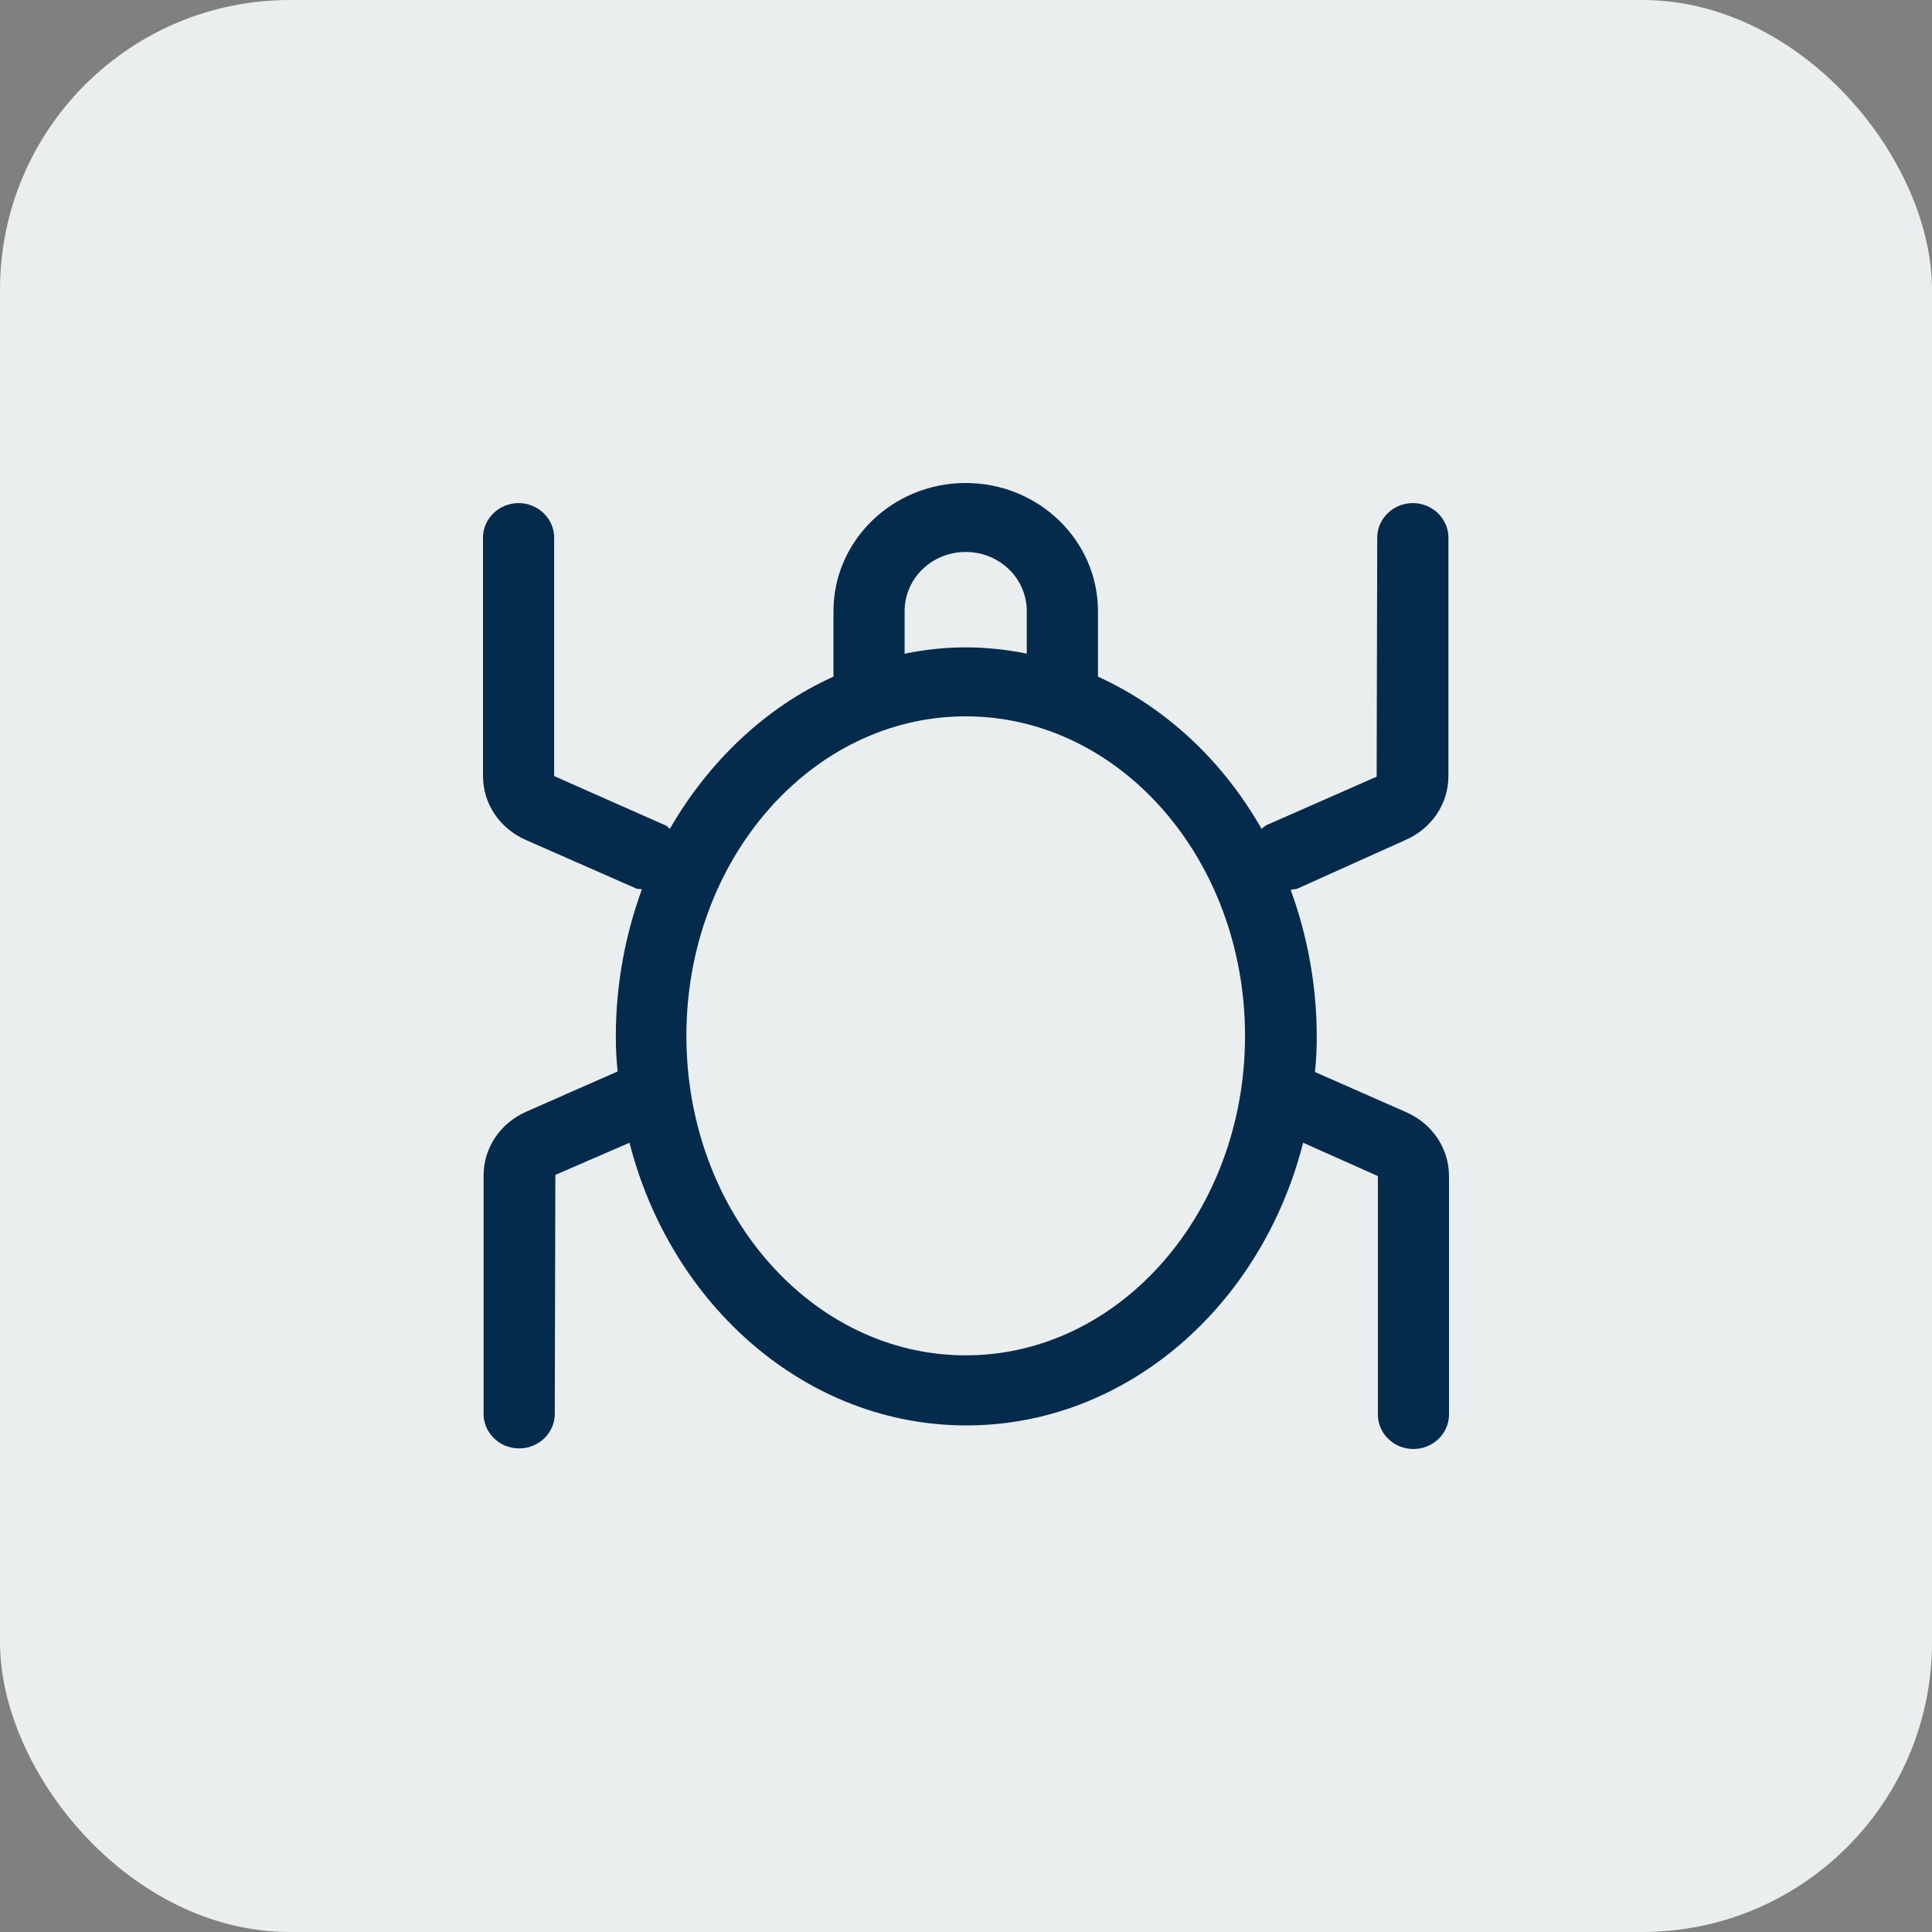
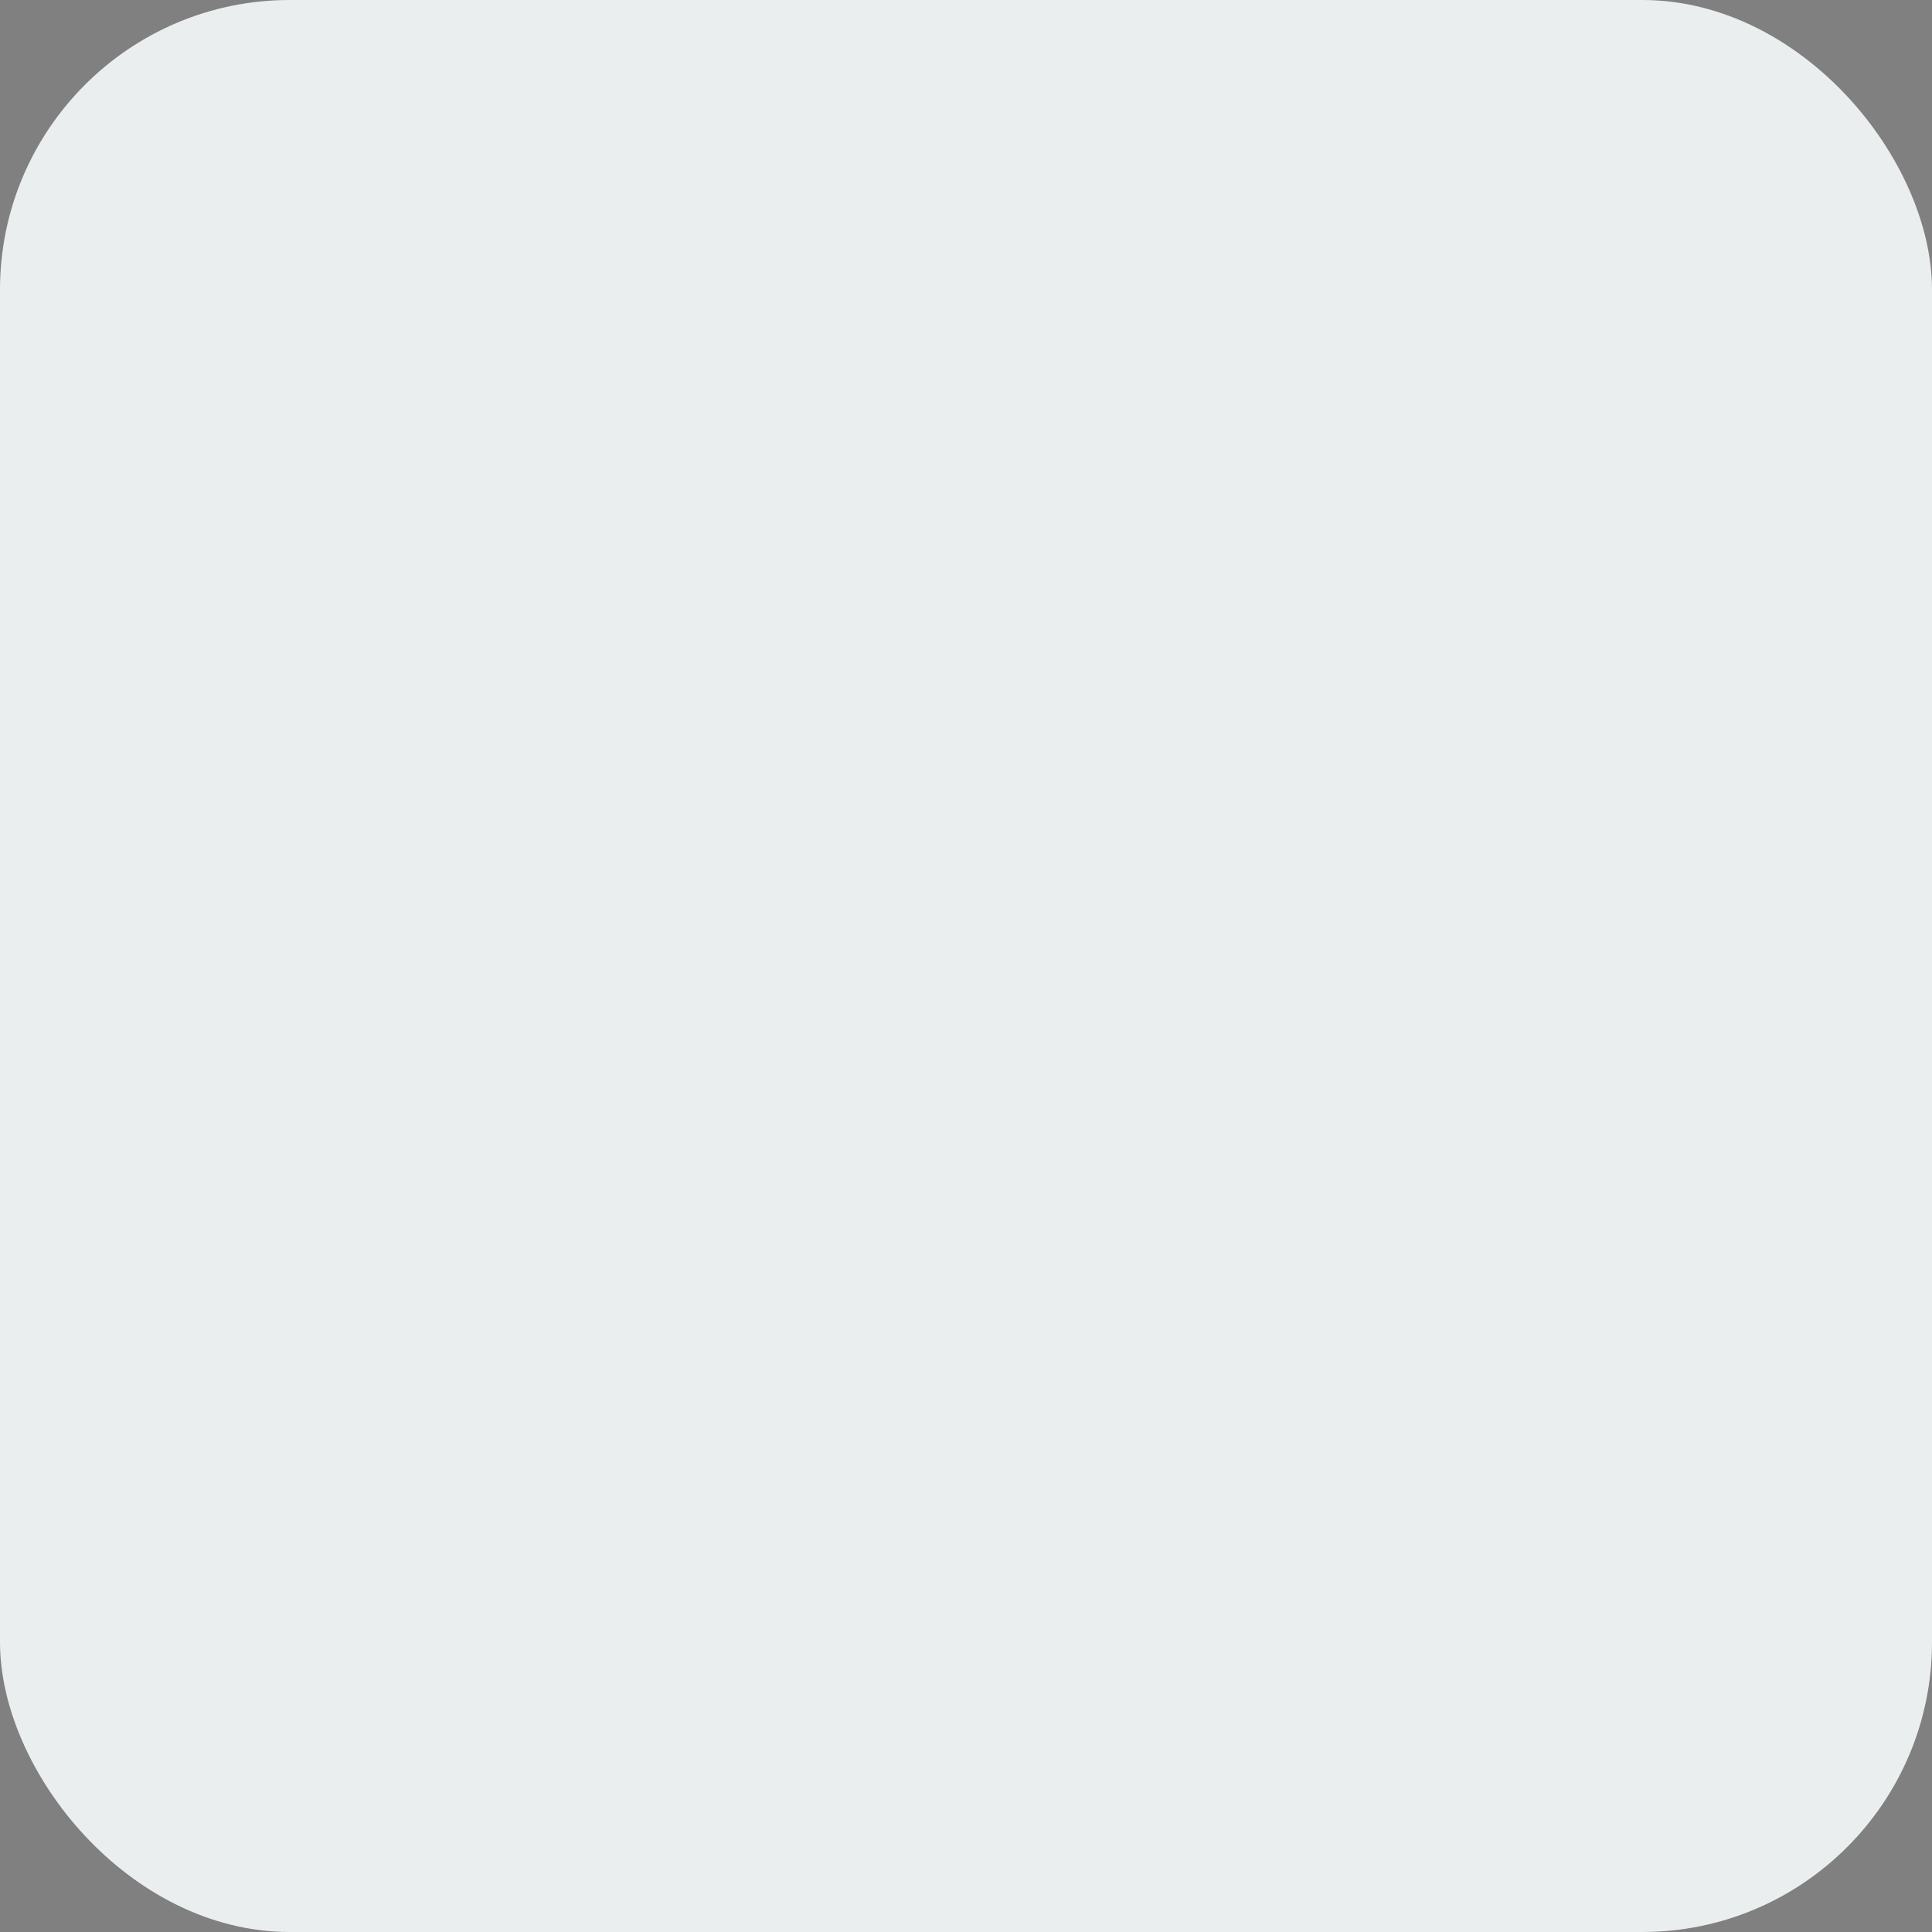
<svg xmlns="http://www.w3.org/2000/svg" width="40" height="40" viewBox="0 0 40 40" fill="none">
  <rect x="0" y="0" width="40" height="40" fill="#808080" stroke="none" />
  <rect width="40" height="40" rx="6" fill="#EBEEEF" />
-   <path d="M29.104 17.389C29.644 17.151 29.988 16.639 29.988 16.068V11.13C29.988 10.738 29.656 10.416 29.251 10.416C28.846 10.416 28.514 10.738 28.514 11.13L28.502 16.08L26.231 17.079C26.182 17.103 26.157 17.127 26.12 17.162C25.322 15.758 24.144 14.652 22.732 14.009V12.653C22.732 11.19 21.504 10 19.994 10C18.484 10 17.256 11.19 17.256 12.653V14.009C15.856 14.64 14.678 15.758 13.867 17.162C13.831 17.127 13.806 17.091 13.757 17.079L11.473 16.068V11.13C11.473 10.738 11.142 10.416 10.737 10.416C10.332 10.416 10 10.738 10 11.13V16.068C10 16.639 10.344 17.151 10.884 17.389L13.155 18.388C13.192 18.412 13.241 18.4 13.29 18.412C12.947 19.352 12.75 20.375 12.75 21.457C12.75 21.707 12.762 21.945 12.787 22.183L10.896 23.016C10.356 23.254 10.012 23.766 10.012 24.337V29.274C10.012 29.667 10.344 29.988 10.749 29.988C11.154 29.988 11.486 29.667 11.486 29.274L11.498 24.325L13.033 23.659C13.892 27.026 16.691 29.512 20.006 29.512C23.321 29.512 26.12 27.038 26.98 23.659L28.527 24.349V29.286C28.527 29.679 28.858 30 29.263 30C29.669 30 30 29.679 30 29.286V24.349C30 23.777 29.656 23.266 29.116 23.028L27.225 22.195C27.25 21.957 27.262 21.707 27.262 21.469C27.262 20.399 27.066 19.363 26.722 18.424C26.771 18.412 26.808 18.412 26.857 18.4L29.104 17.389ZM18.729 12.653C18.729 11.975 19.294 11.428 19.994 11.428C20.694 11.428 21.258 11.975 21.258 12.653V13.534C20.853 13.45 20.424 13.403 19.994 13.403C19.564 13.403 19.134 13.45 18.729 13.534V12.653ZM19.994 28.061C16.802 28.061 14.211 25.098 14.211 21.446C14.211 17.793 16.802 14.831 19.994 14.831C23.186 14.831 25.777 17.793 25.777 21.446C25.777 25.098 23.186 28.061 19.994 28.061Z" fill="#042B4C" />
</svg>